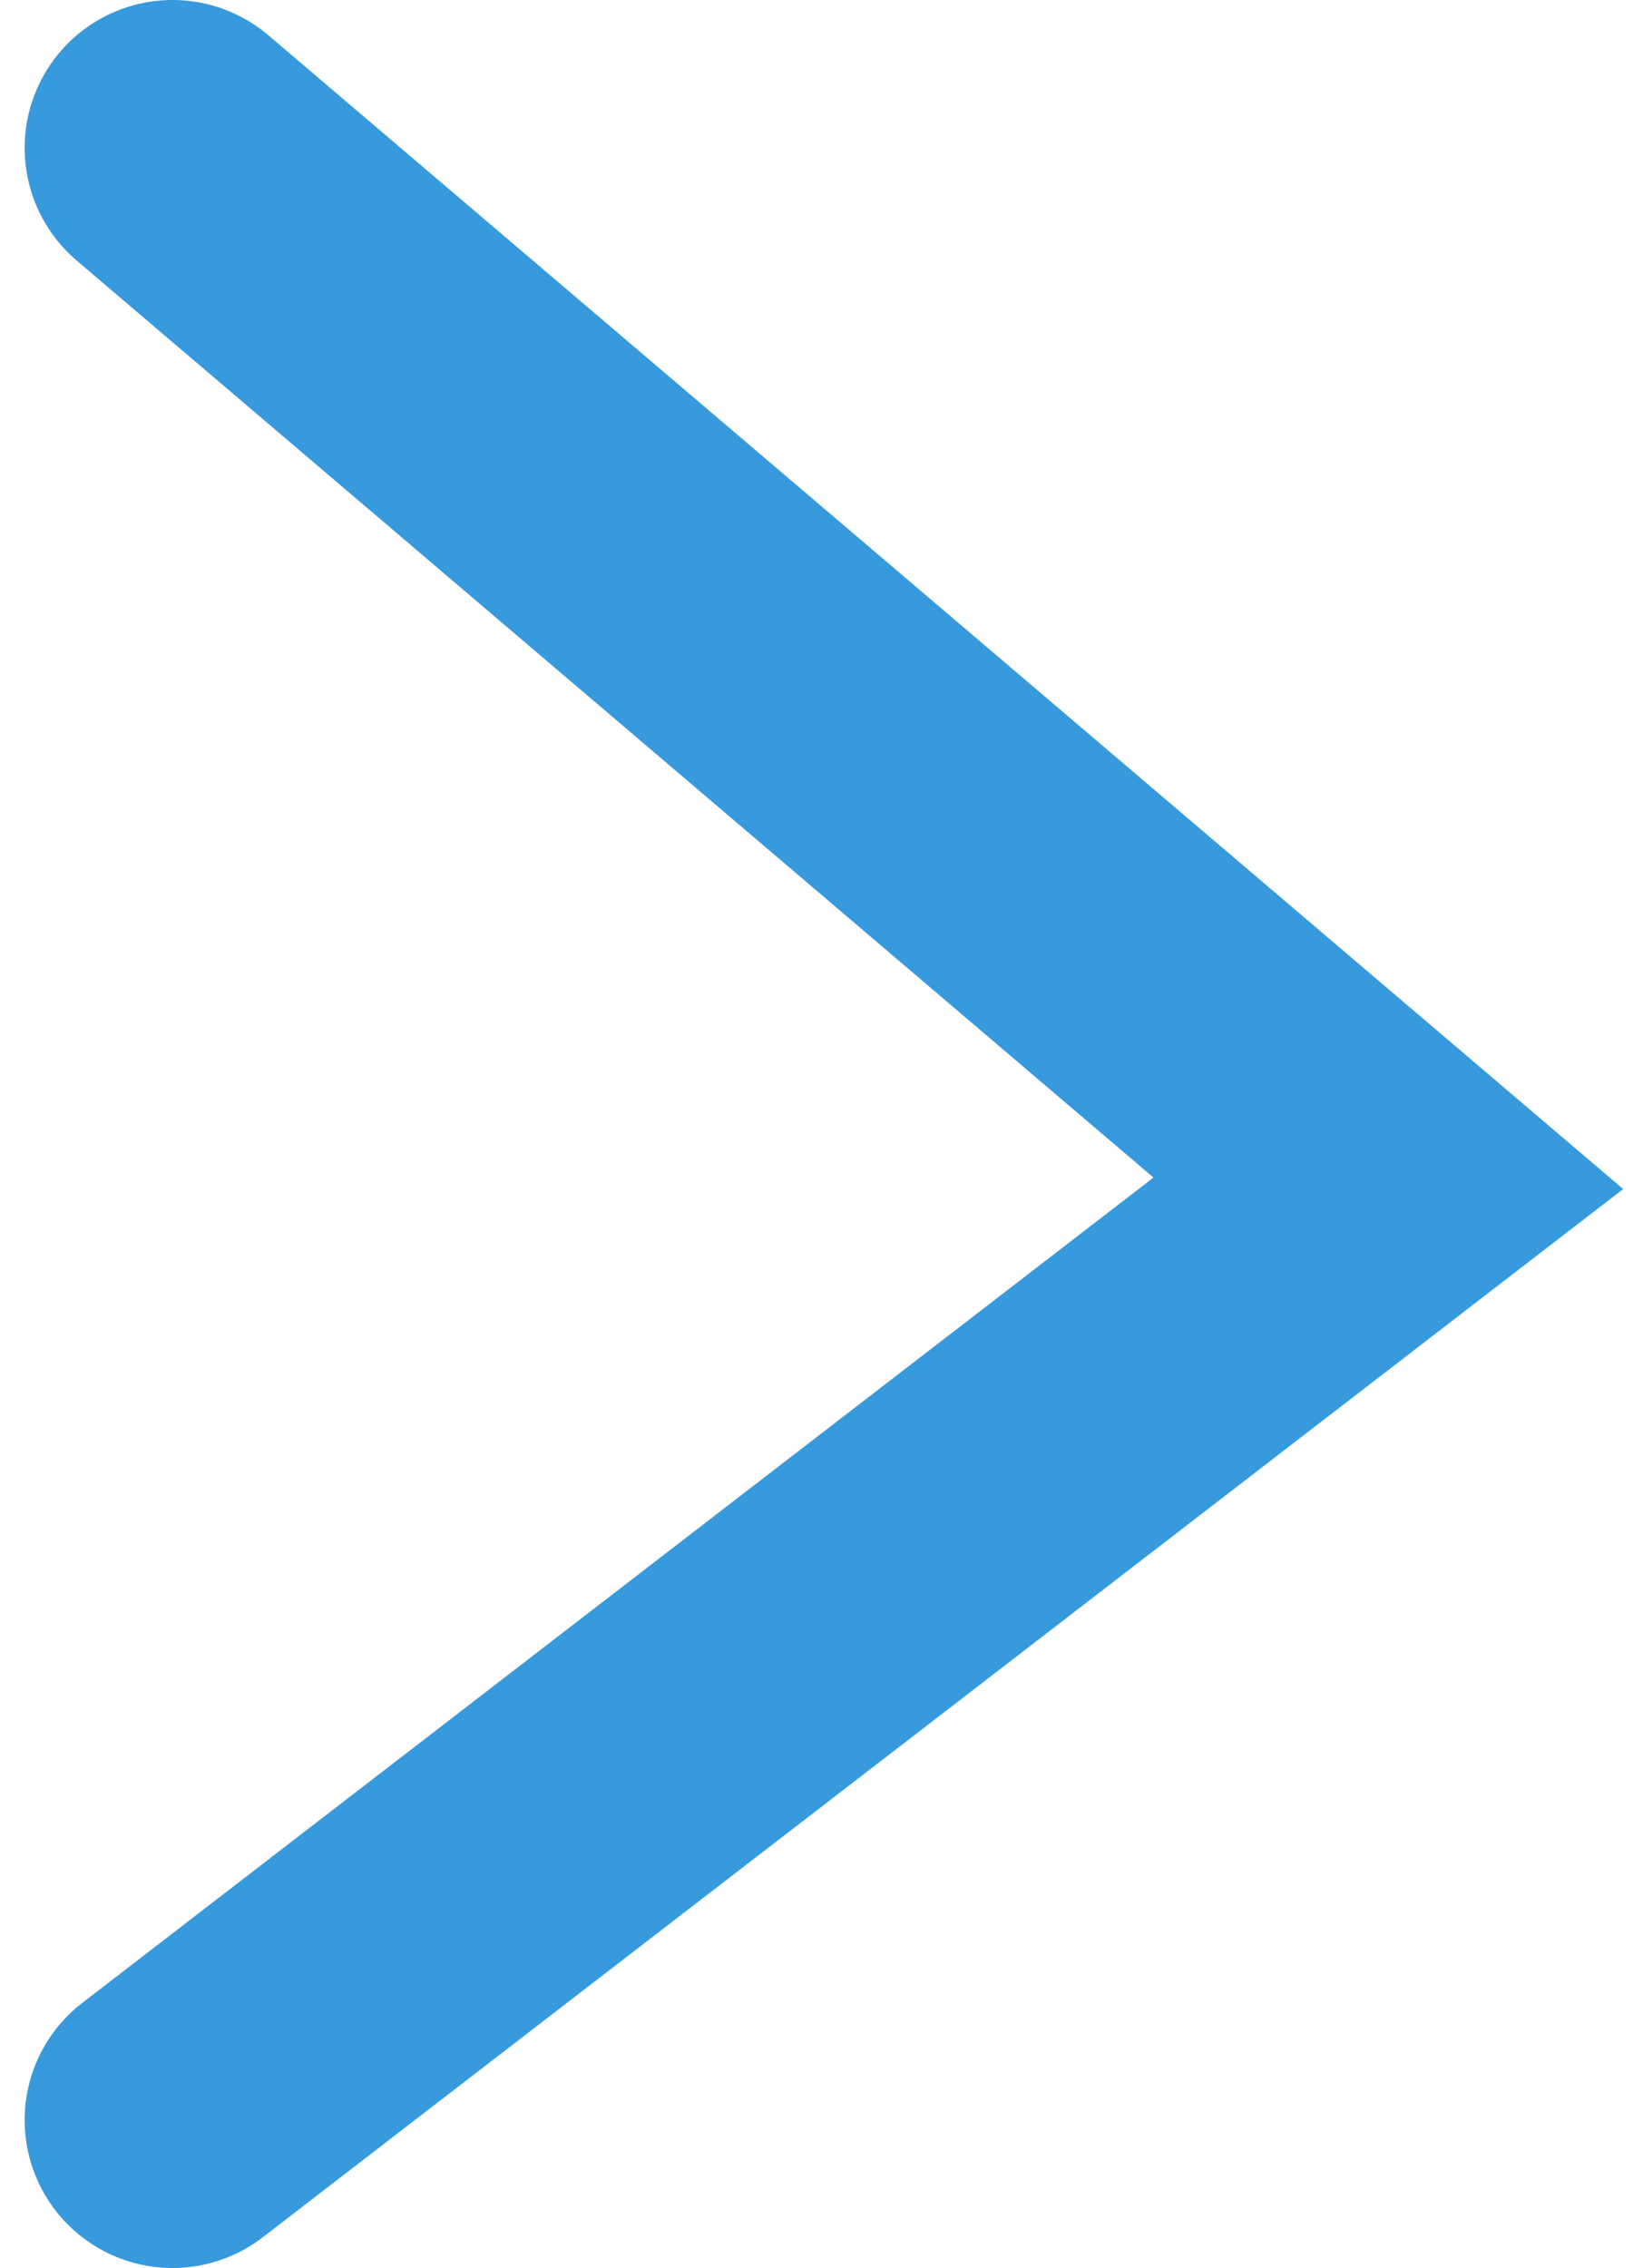
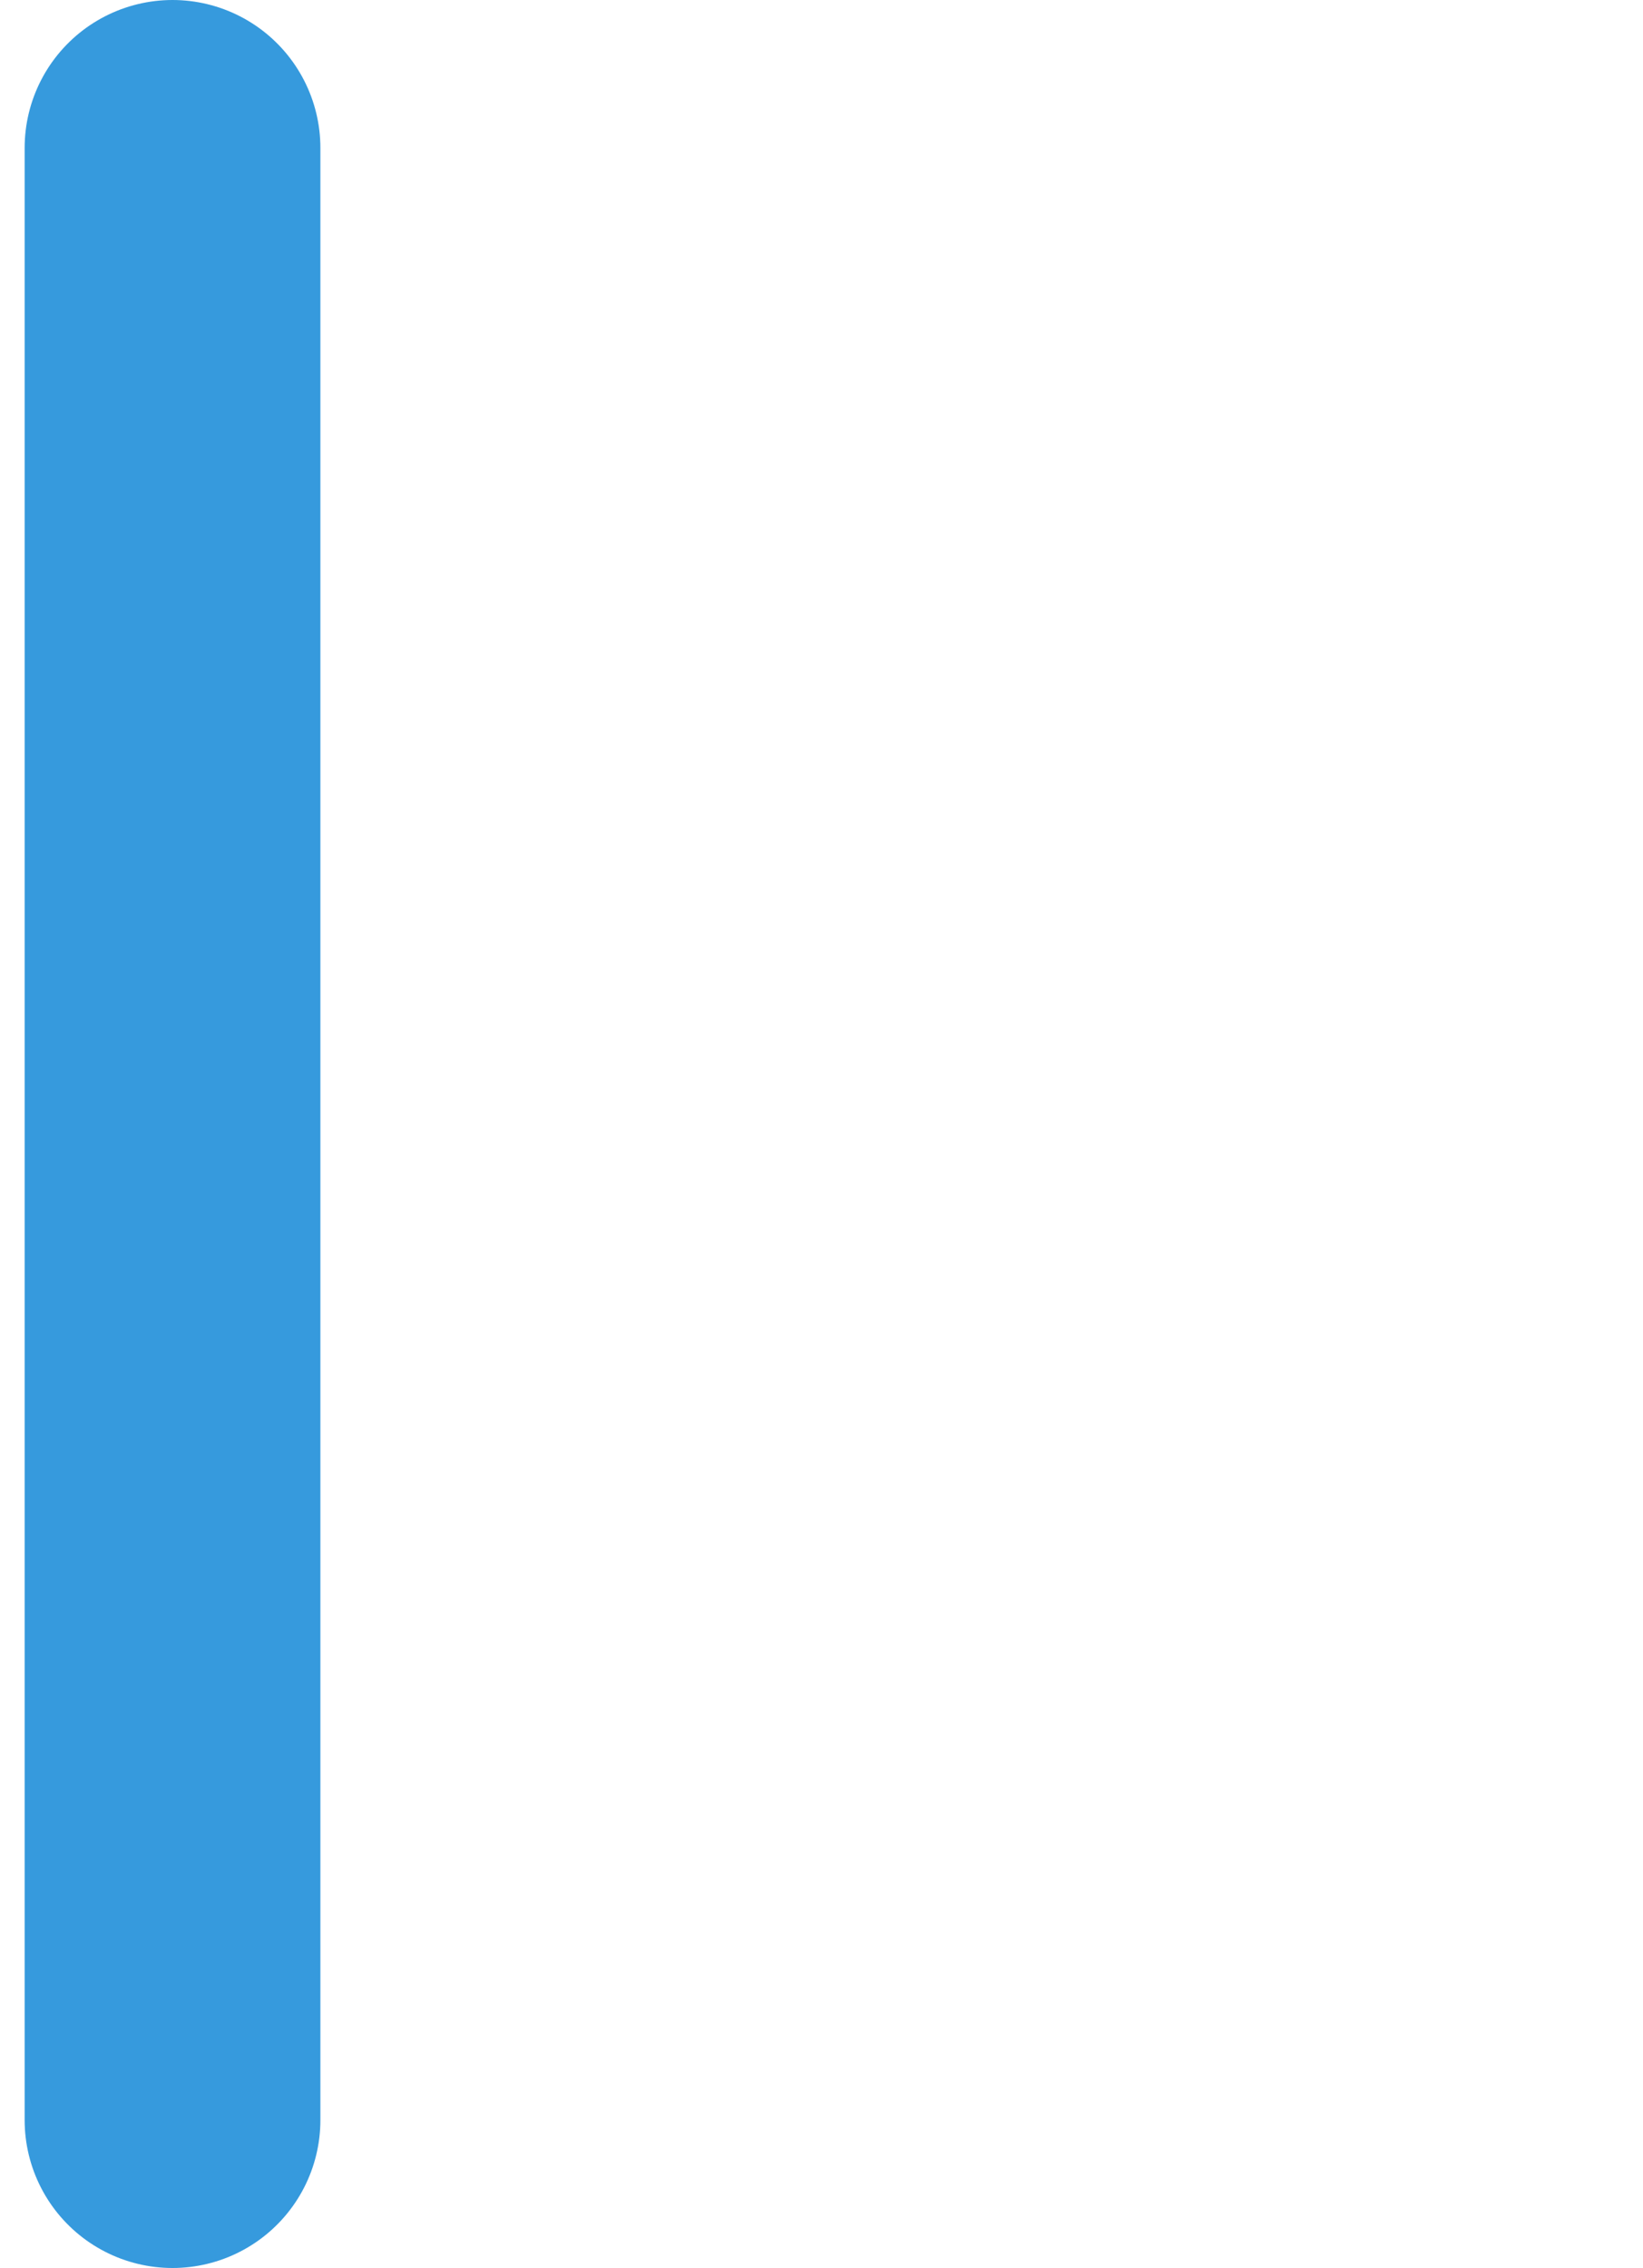
<svg xmlns="http://www.w3.org/2000/svg" width="50" height="69" viewBox="0 0 50 69" fill="none">
-   <path d="M5.25 4.5L42.25 36L5.25 64.5" stroke="#369ADD" stroke-width="9" stroke-linecap="round" />
+   <path d="M5.25 4.5L5.25 64.5" stroke="#369ADD" stroke-width="9" stroke-linecap="round" />
</svg>